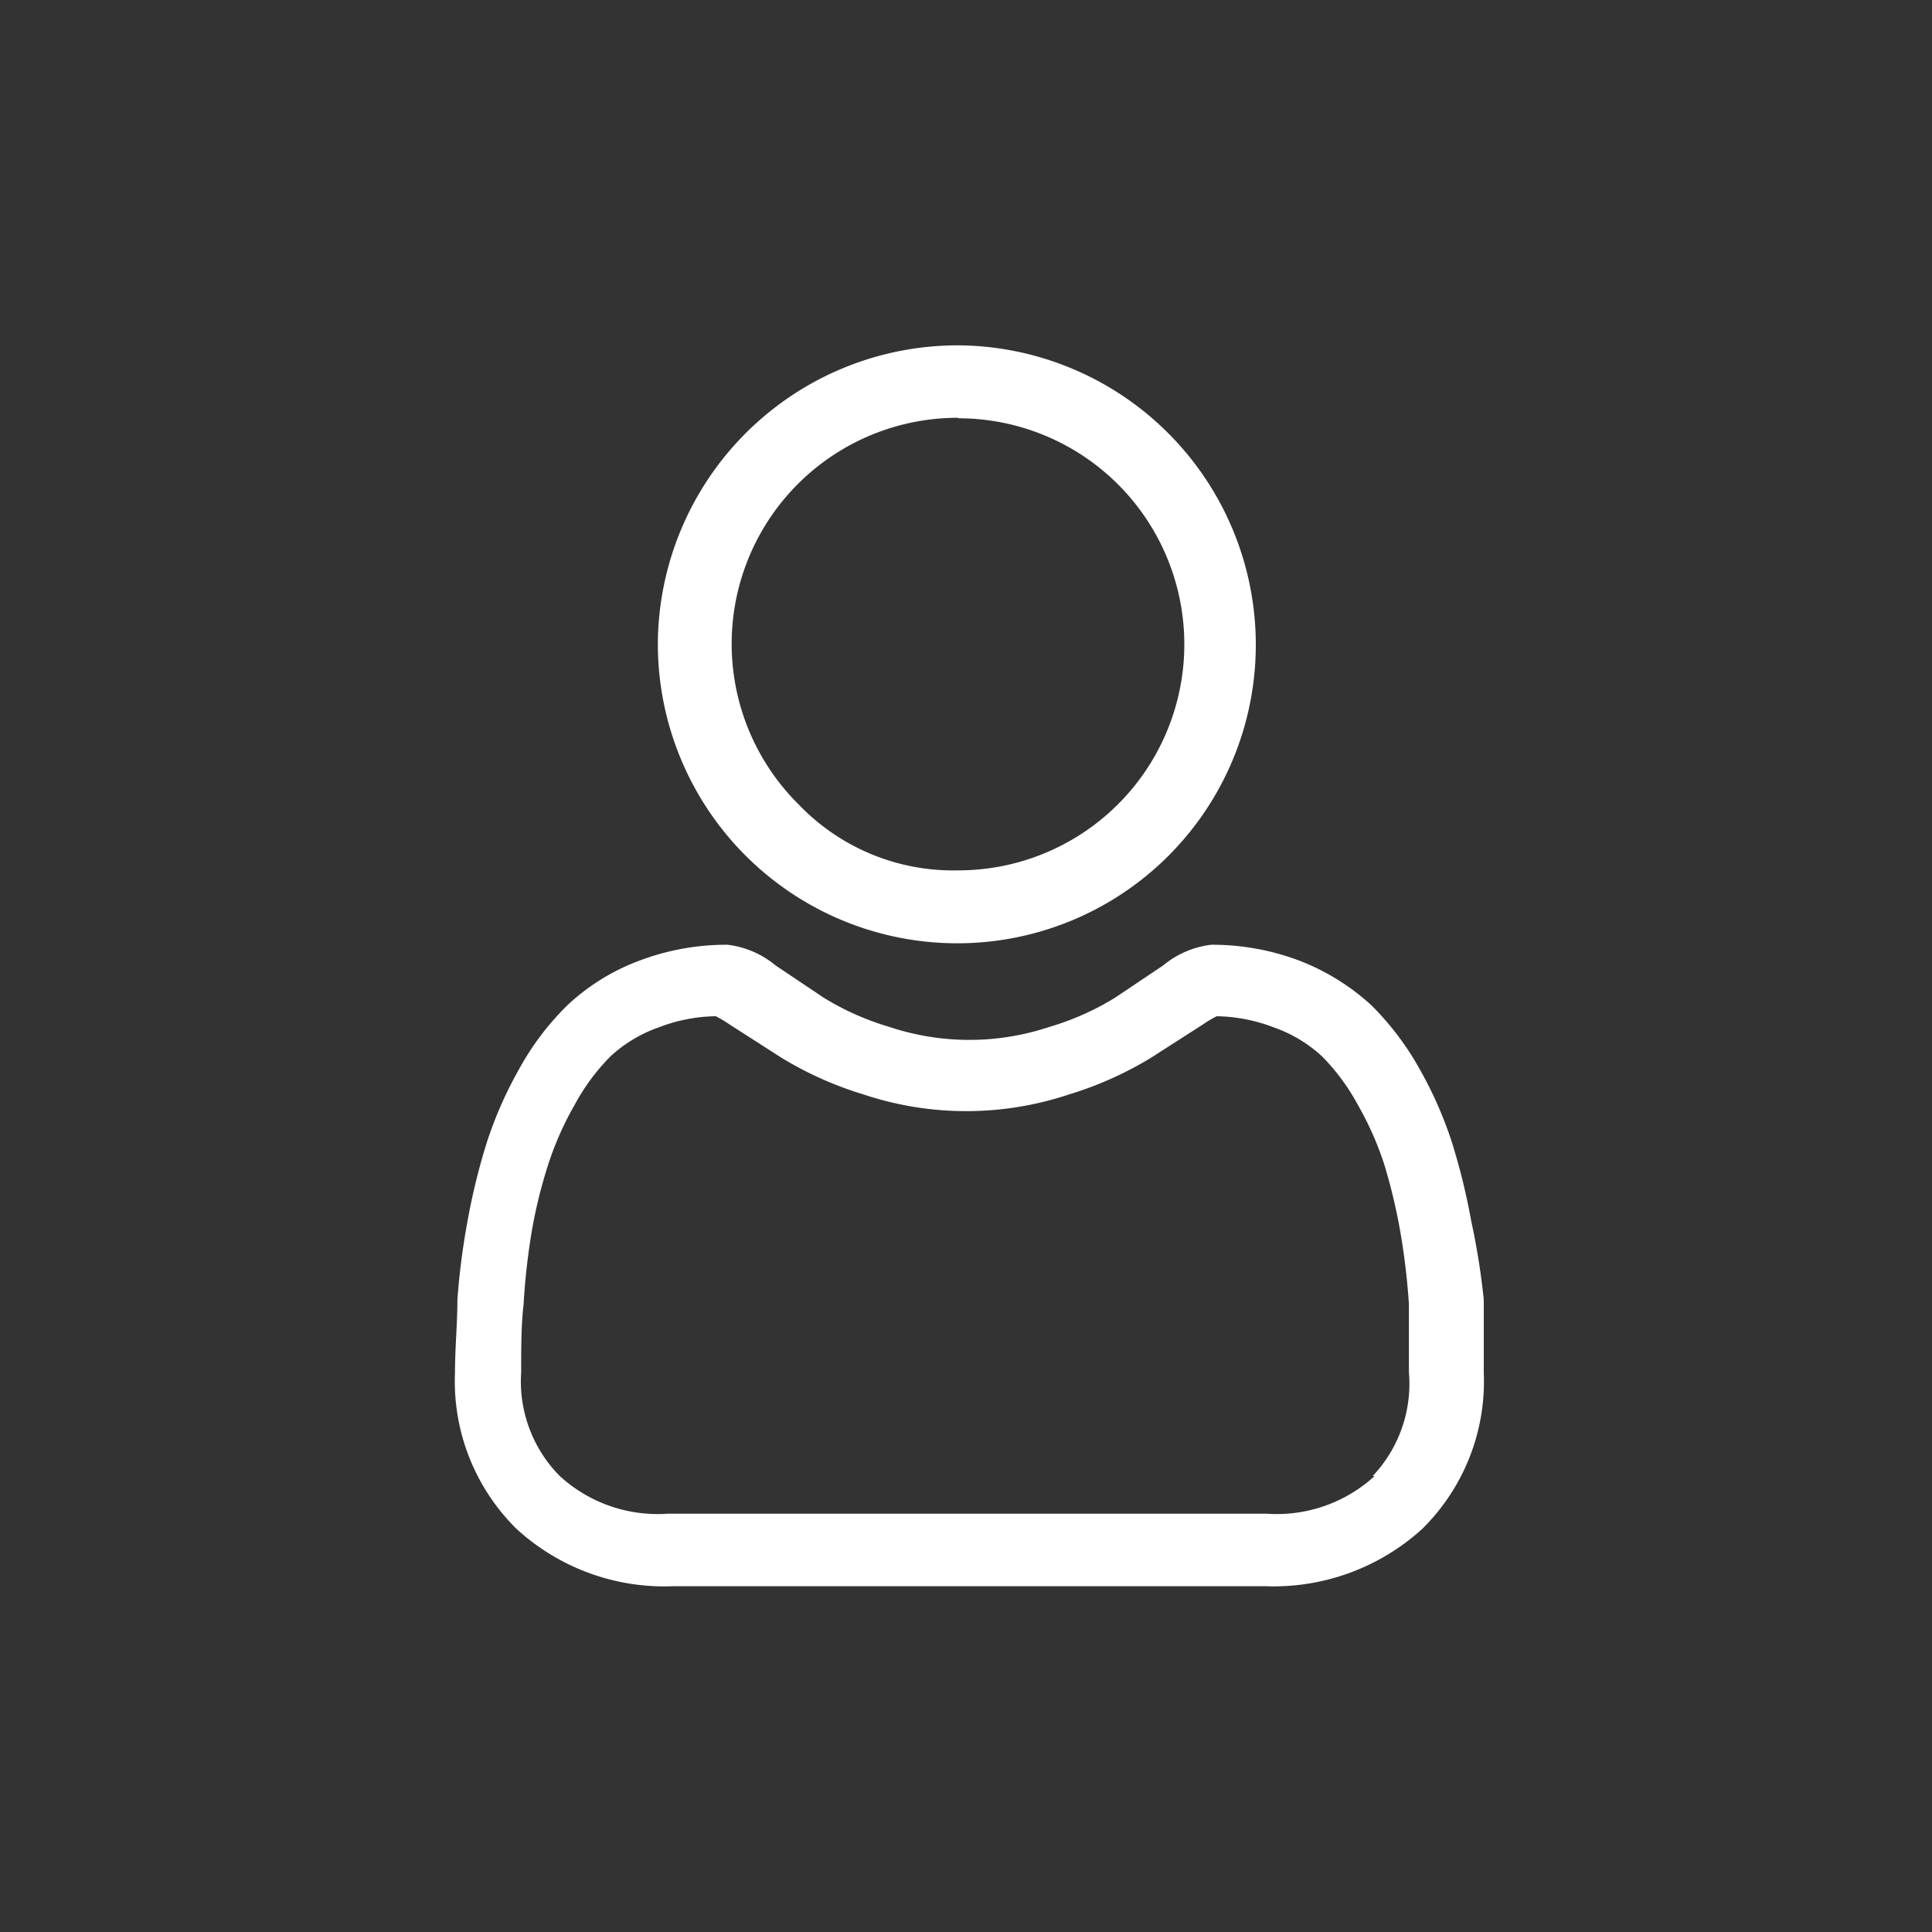
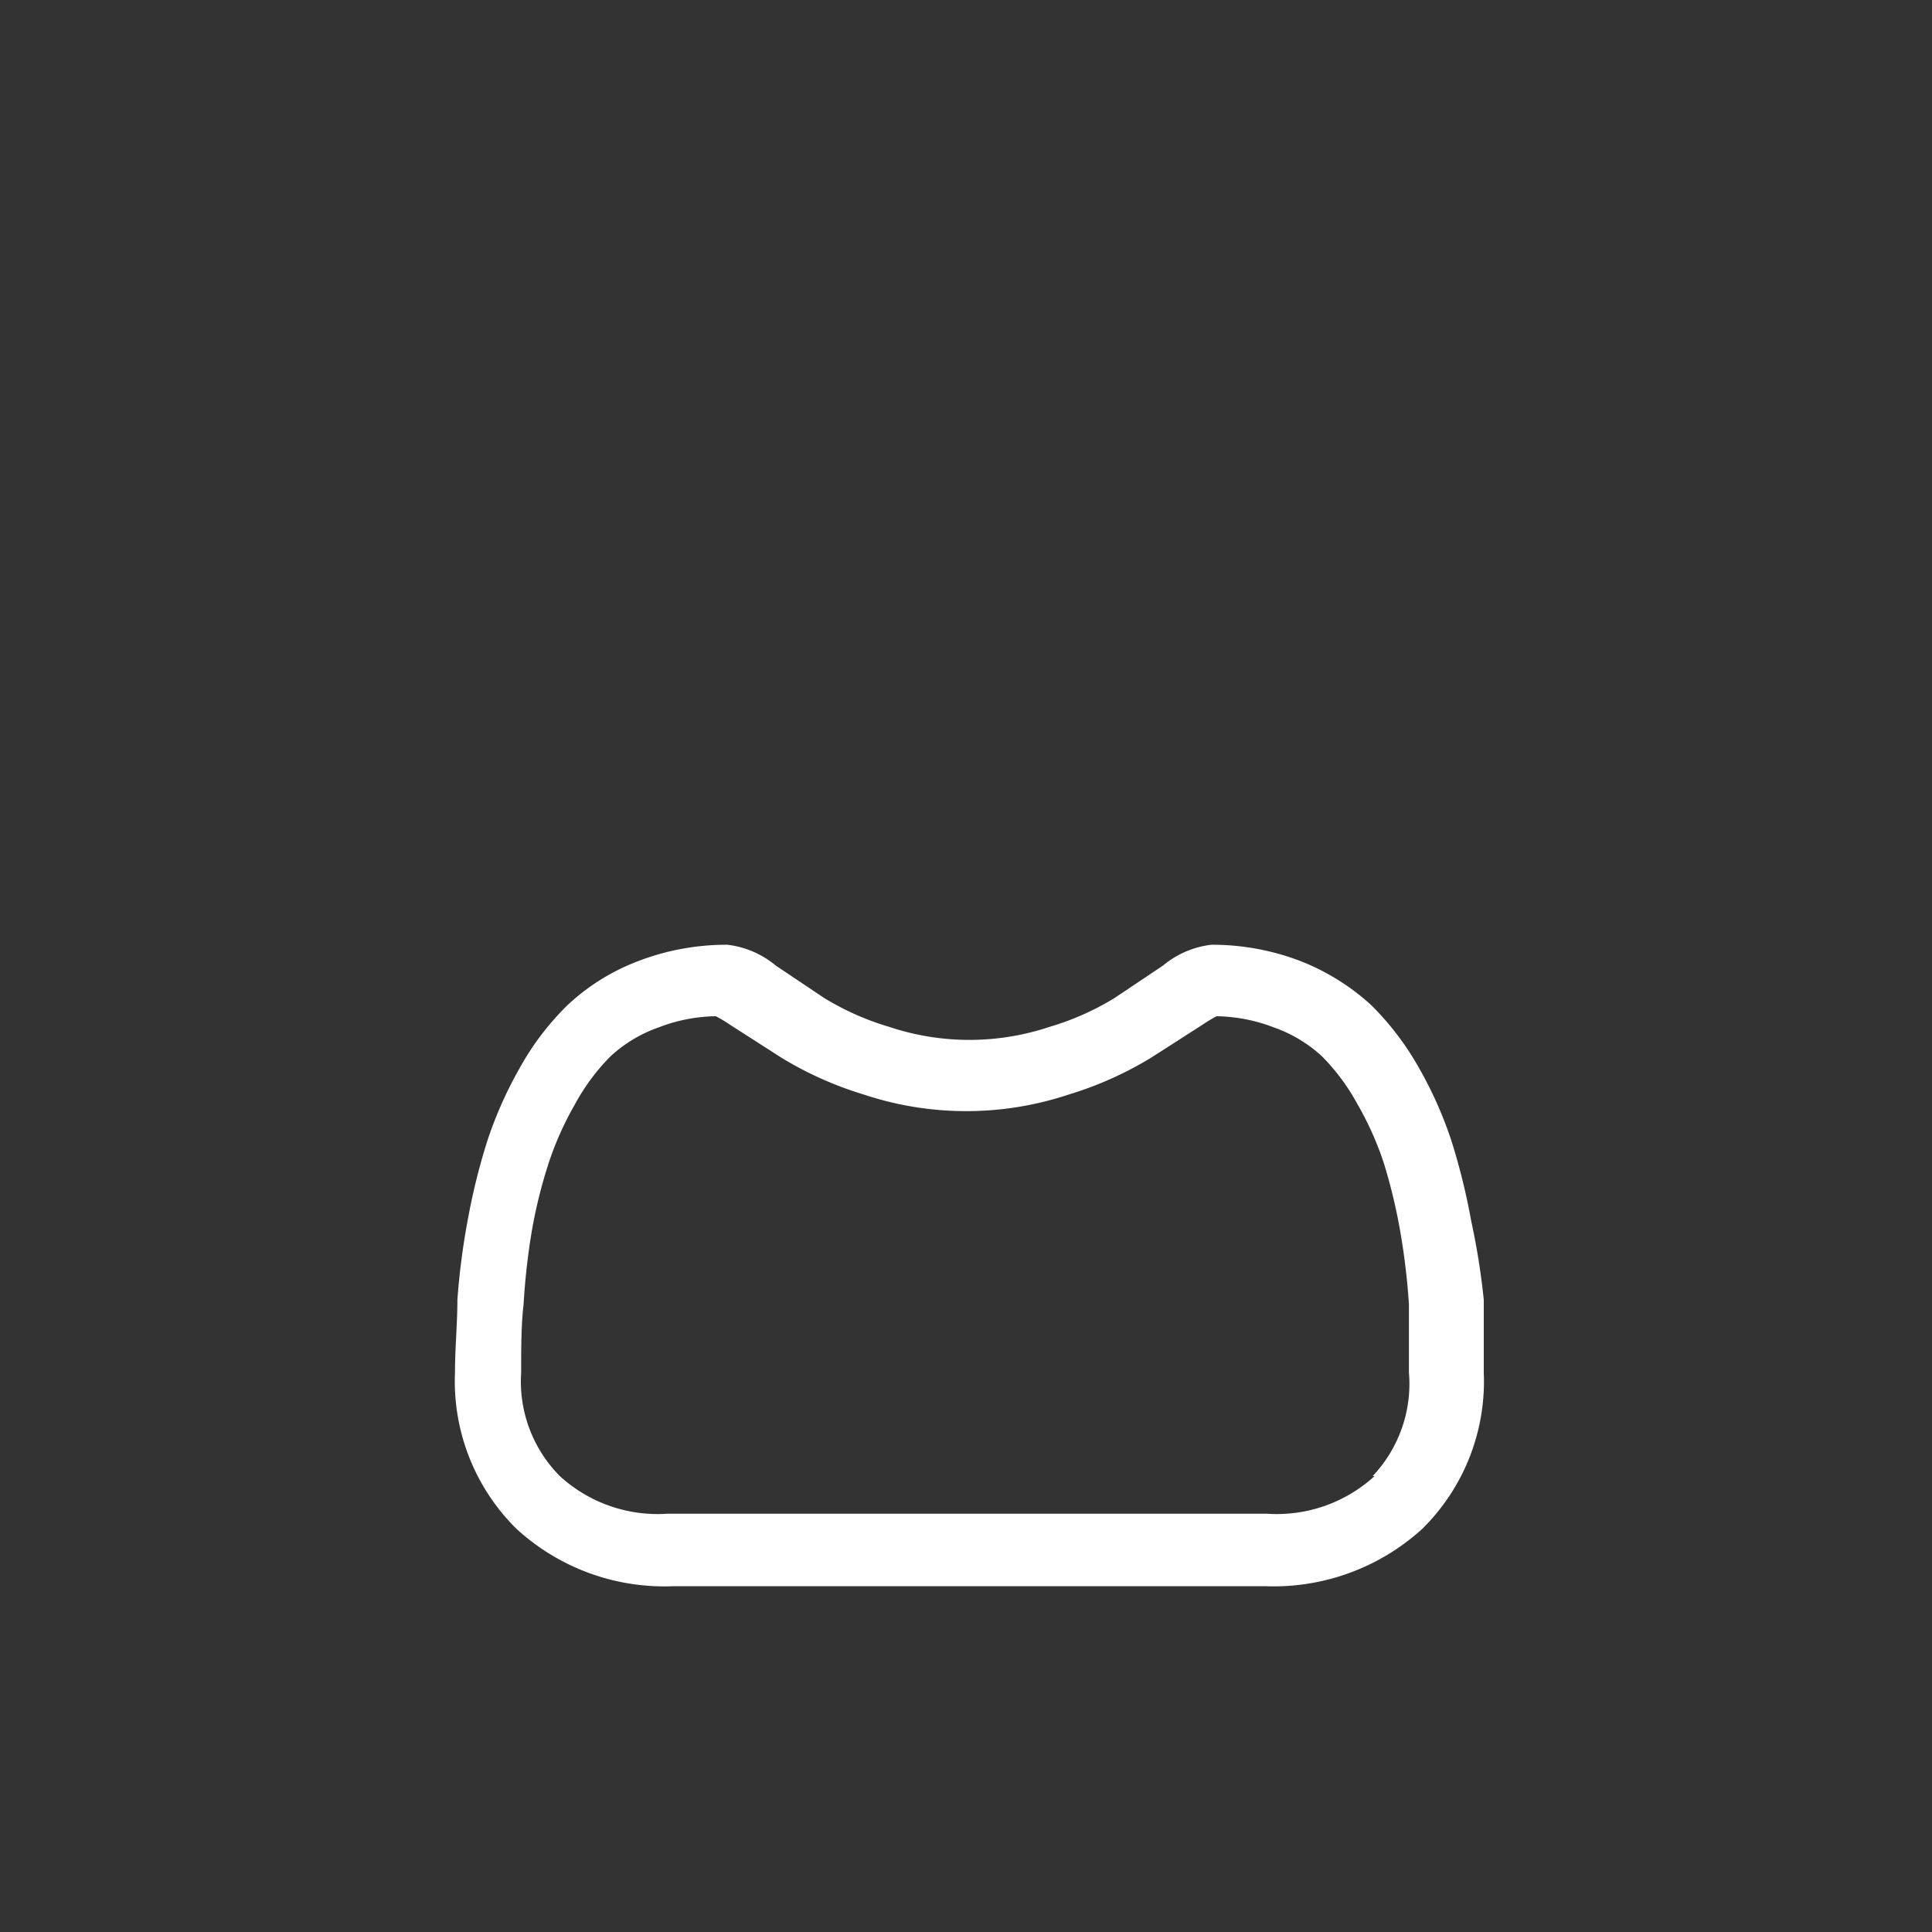
<svg xmlns="http://www.w3.org/2000/svg" id="Capa_1" data-name="Capa 1" width="40" height="40" viewBox="0 0 40 40">
  <rect x="0" y="0" width="40" height="40" fill="#333333" stroke="none" />
  <defs>
    <style>.cls-1{fill:#fff;}.cls-2{fill:none;}</style>
  </defs>
  <title>user_icon</title>
  <path class="cls-1" d="M30.46,25.28a13.36,13.36,0,0,0-.4-1.63,8.26,8.26,0,0,0-.67-1.52,5.93,5.93,0,0,0-1-1.32,4.72,4.72,0,0,0-1.46-.91,5.1,5.1,0,0,0-1.85-.34,1.91,1.91,0,0,0-1,.43l-1,.67a5.62,5.62,0,0,1-1.35.6,5.24,5.24,0,0,1-3.32,0,5.62,5.62,0,0,1-1.35-.6l-1-.67a1.91,1.91,0,0,0-1-.43,5.1,5.1,0,0,0-1.85.34,4.43,4.43,0,0,0-1.46.91,5.65,5.65,0,0,0-1,1.32,8.26,8.26,0,0,0-.67,1.52,13.36,13.36,0,0,0-.4,1.63,14.82,14.82,0,0,0-.21,1.63c0,.49-.05,1-.05,1.51a4.29,4.29,0,0,0,1.27,3.23,4.53,4.53,0,0,0,3.27,1.19H26.18a4.57,4.57,0,0,0,3.27-1.19,4.29,4.29,0,0,0,1.27-3.23c0-.51,0-1,0-1.51A14.82,14.82,0,0,0,30.46,25.28Zm-2,5.28a3,3,0,0,1-2.23.78H13.82a3,3,0,0,1-2.23-.78,2.78,2.78,0,0,1-.8-2.14c0-.48,0-1,.05-1.41A14.21,14.21,0,0,1,11,25.55a10.08,10.08,0,0,1,.35-1.44,6.51,6.51,0,0,1,.55-1.24,4.37,4.37,0,0,1,.74-1,2.87,2.87,0,0,1,1-.6,3.39,3.39,0,0,1,1.18-.23,2.8,2.8,0,0,1,.3.18l1.06.68a7.38,7.38,0,0,0,1.7.76,6.72,6.72,0,0,0,4.25,0,7.38,7.38,0,0,0,1.7-.76l1.06-.68a2.8,2.8,0,0,1,.3-.18,3.44,3.44,0,0,1,1.18.23,2.87,2.87,0,0,1,1,.6,4.37,4.37,0,0,1,.74,1,6.51,6.51,0,0,1,.55,1.24A11.63,11.63,0,0,1,29,25.55,14.21,14.21,0,0,1,29.17,27h0c0,.46,0,.93,0,1.41A2.78,2.78,0,0,1,28.42,30.56Z" />
-   <path class="cls-1" d="M19.84,19.53A6.18,6.18,0,0,0,26,13.34a6.2,6.2,0,0,0-6.19-6.19,6.21,6.21,0,0,0-6.19,6.19,6.2,6.2,0,0,0,6.19,6.19Zm0-10.87a4.68,4.68,0,1,1,0,9.36,4.43,4.43,0,0,1-3.31-1.37,4.68,4.68,0,0,1,3.31-8Z" />
  <rect class="cls-2" width="40" height="40" />
</svg>